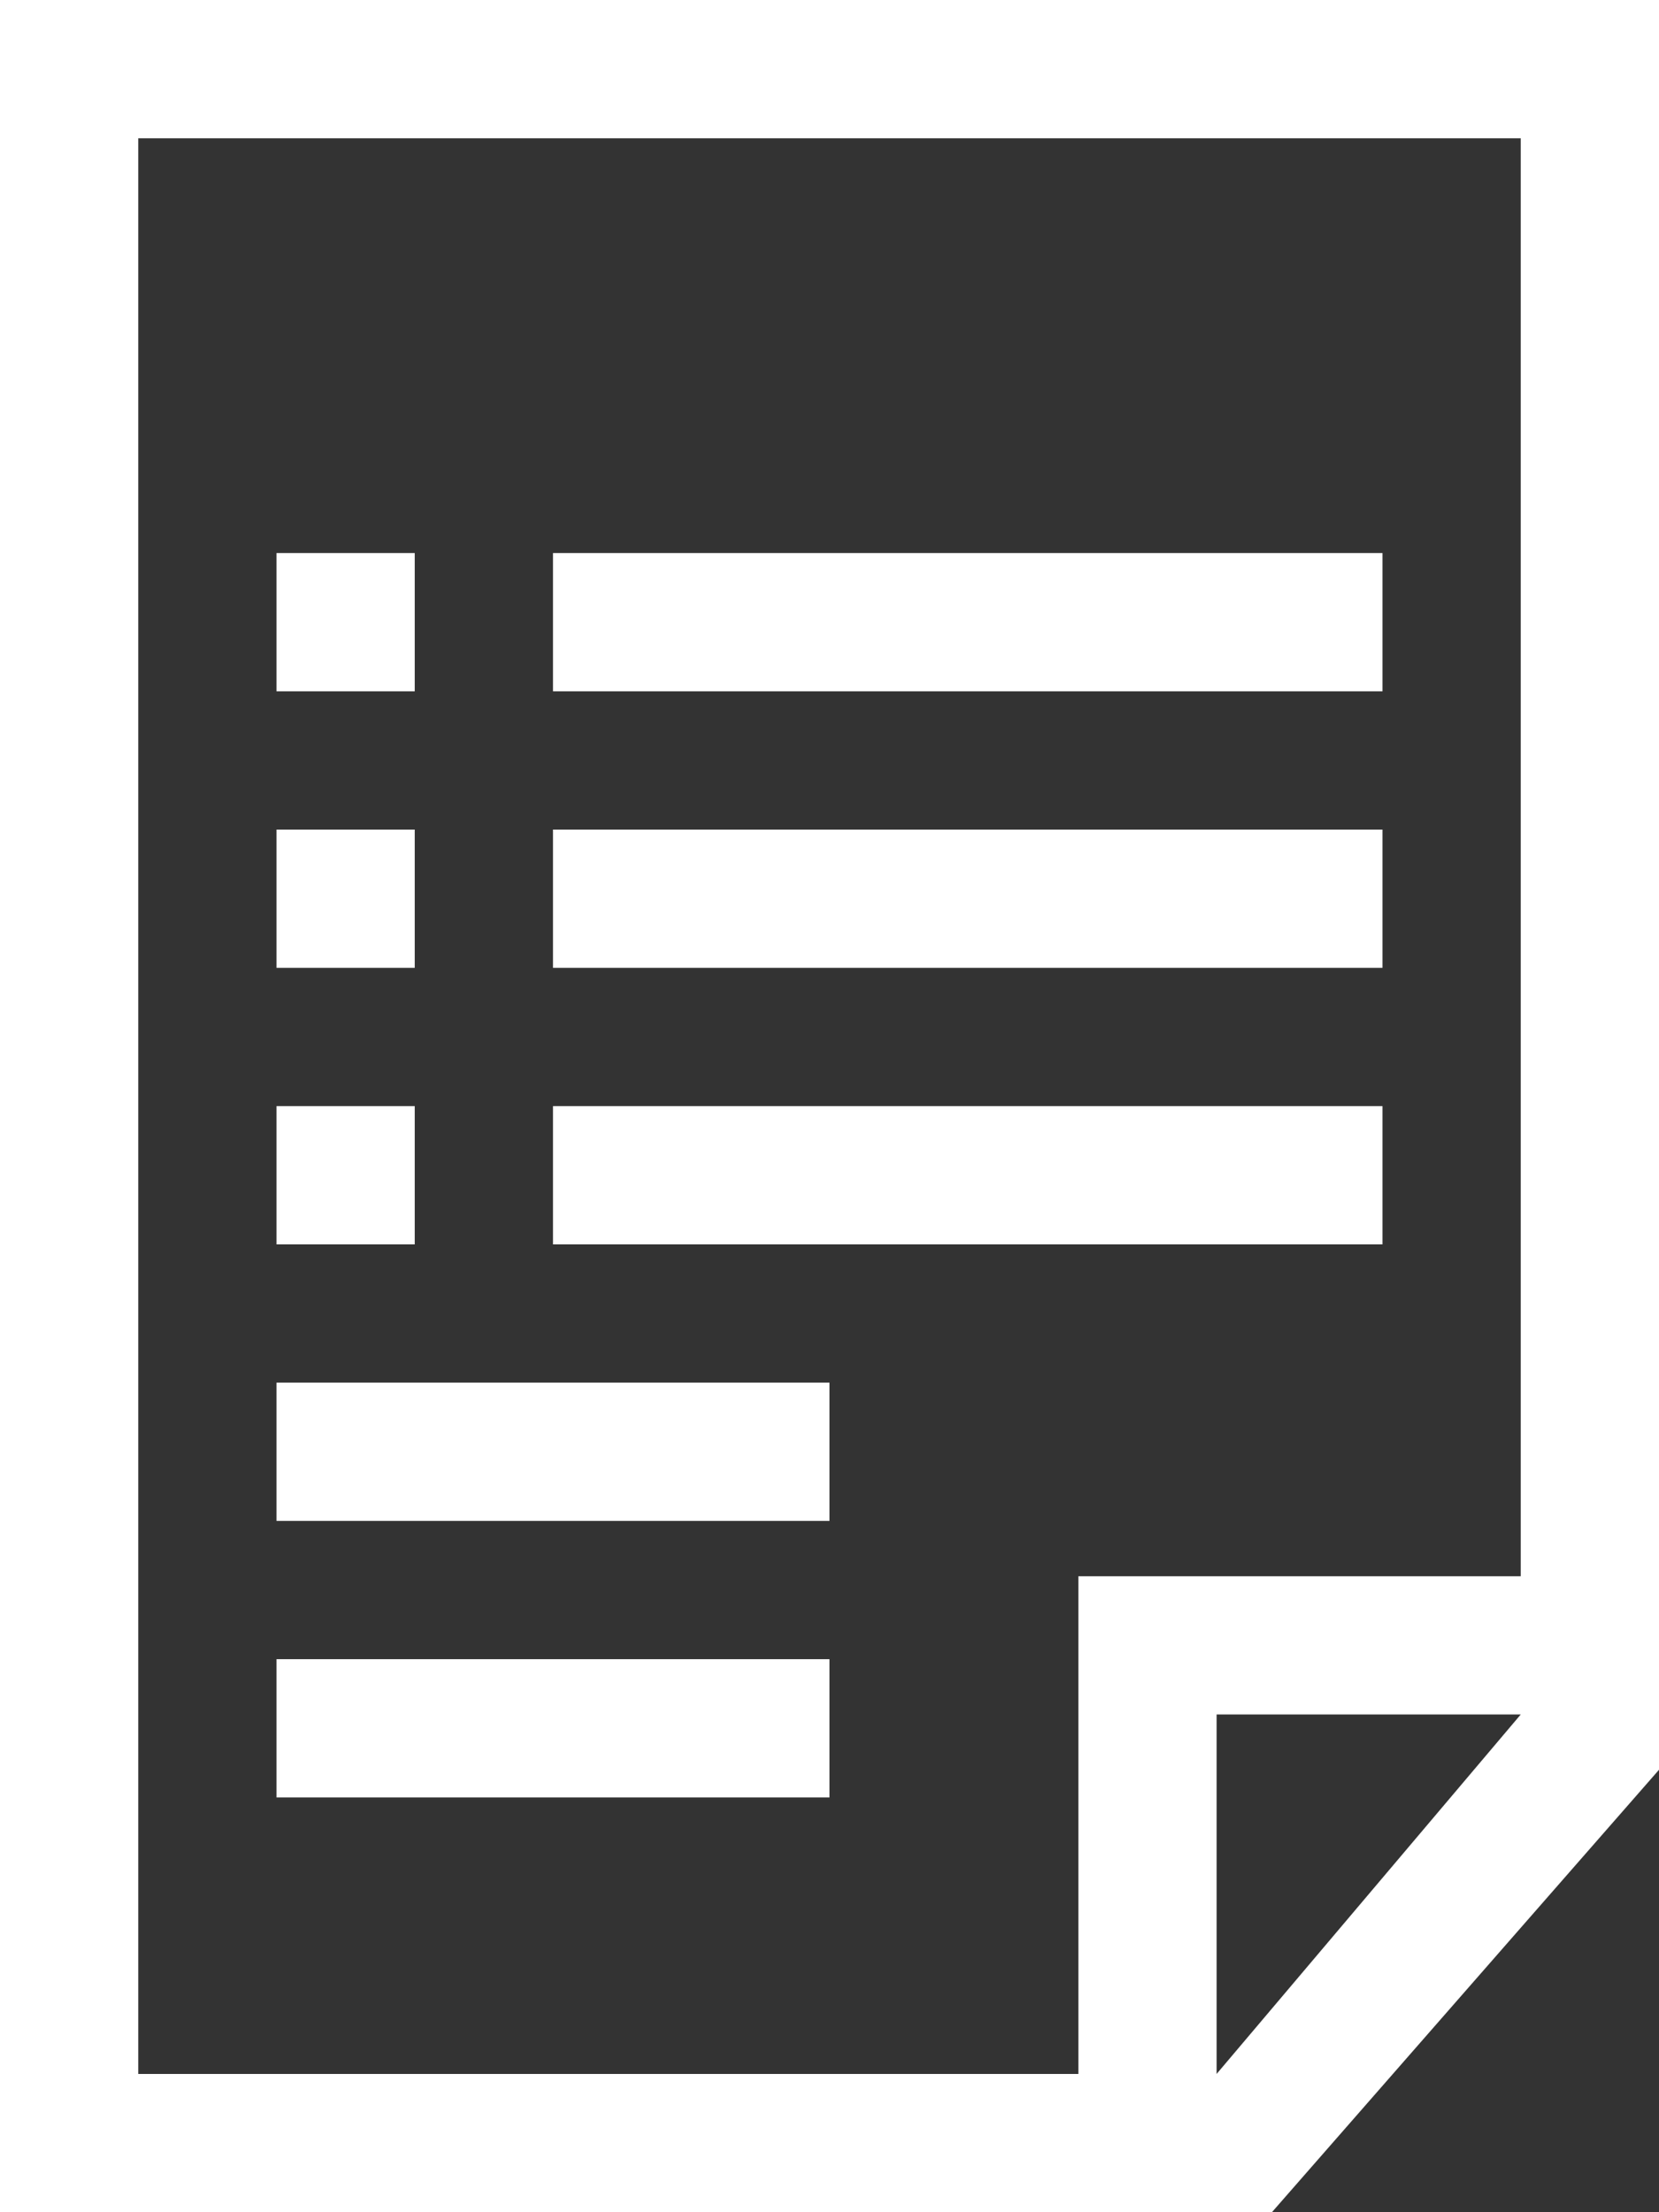
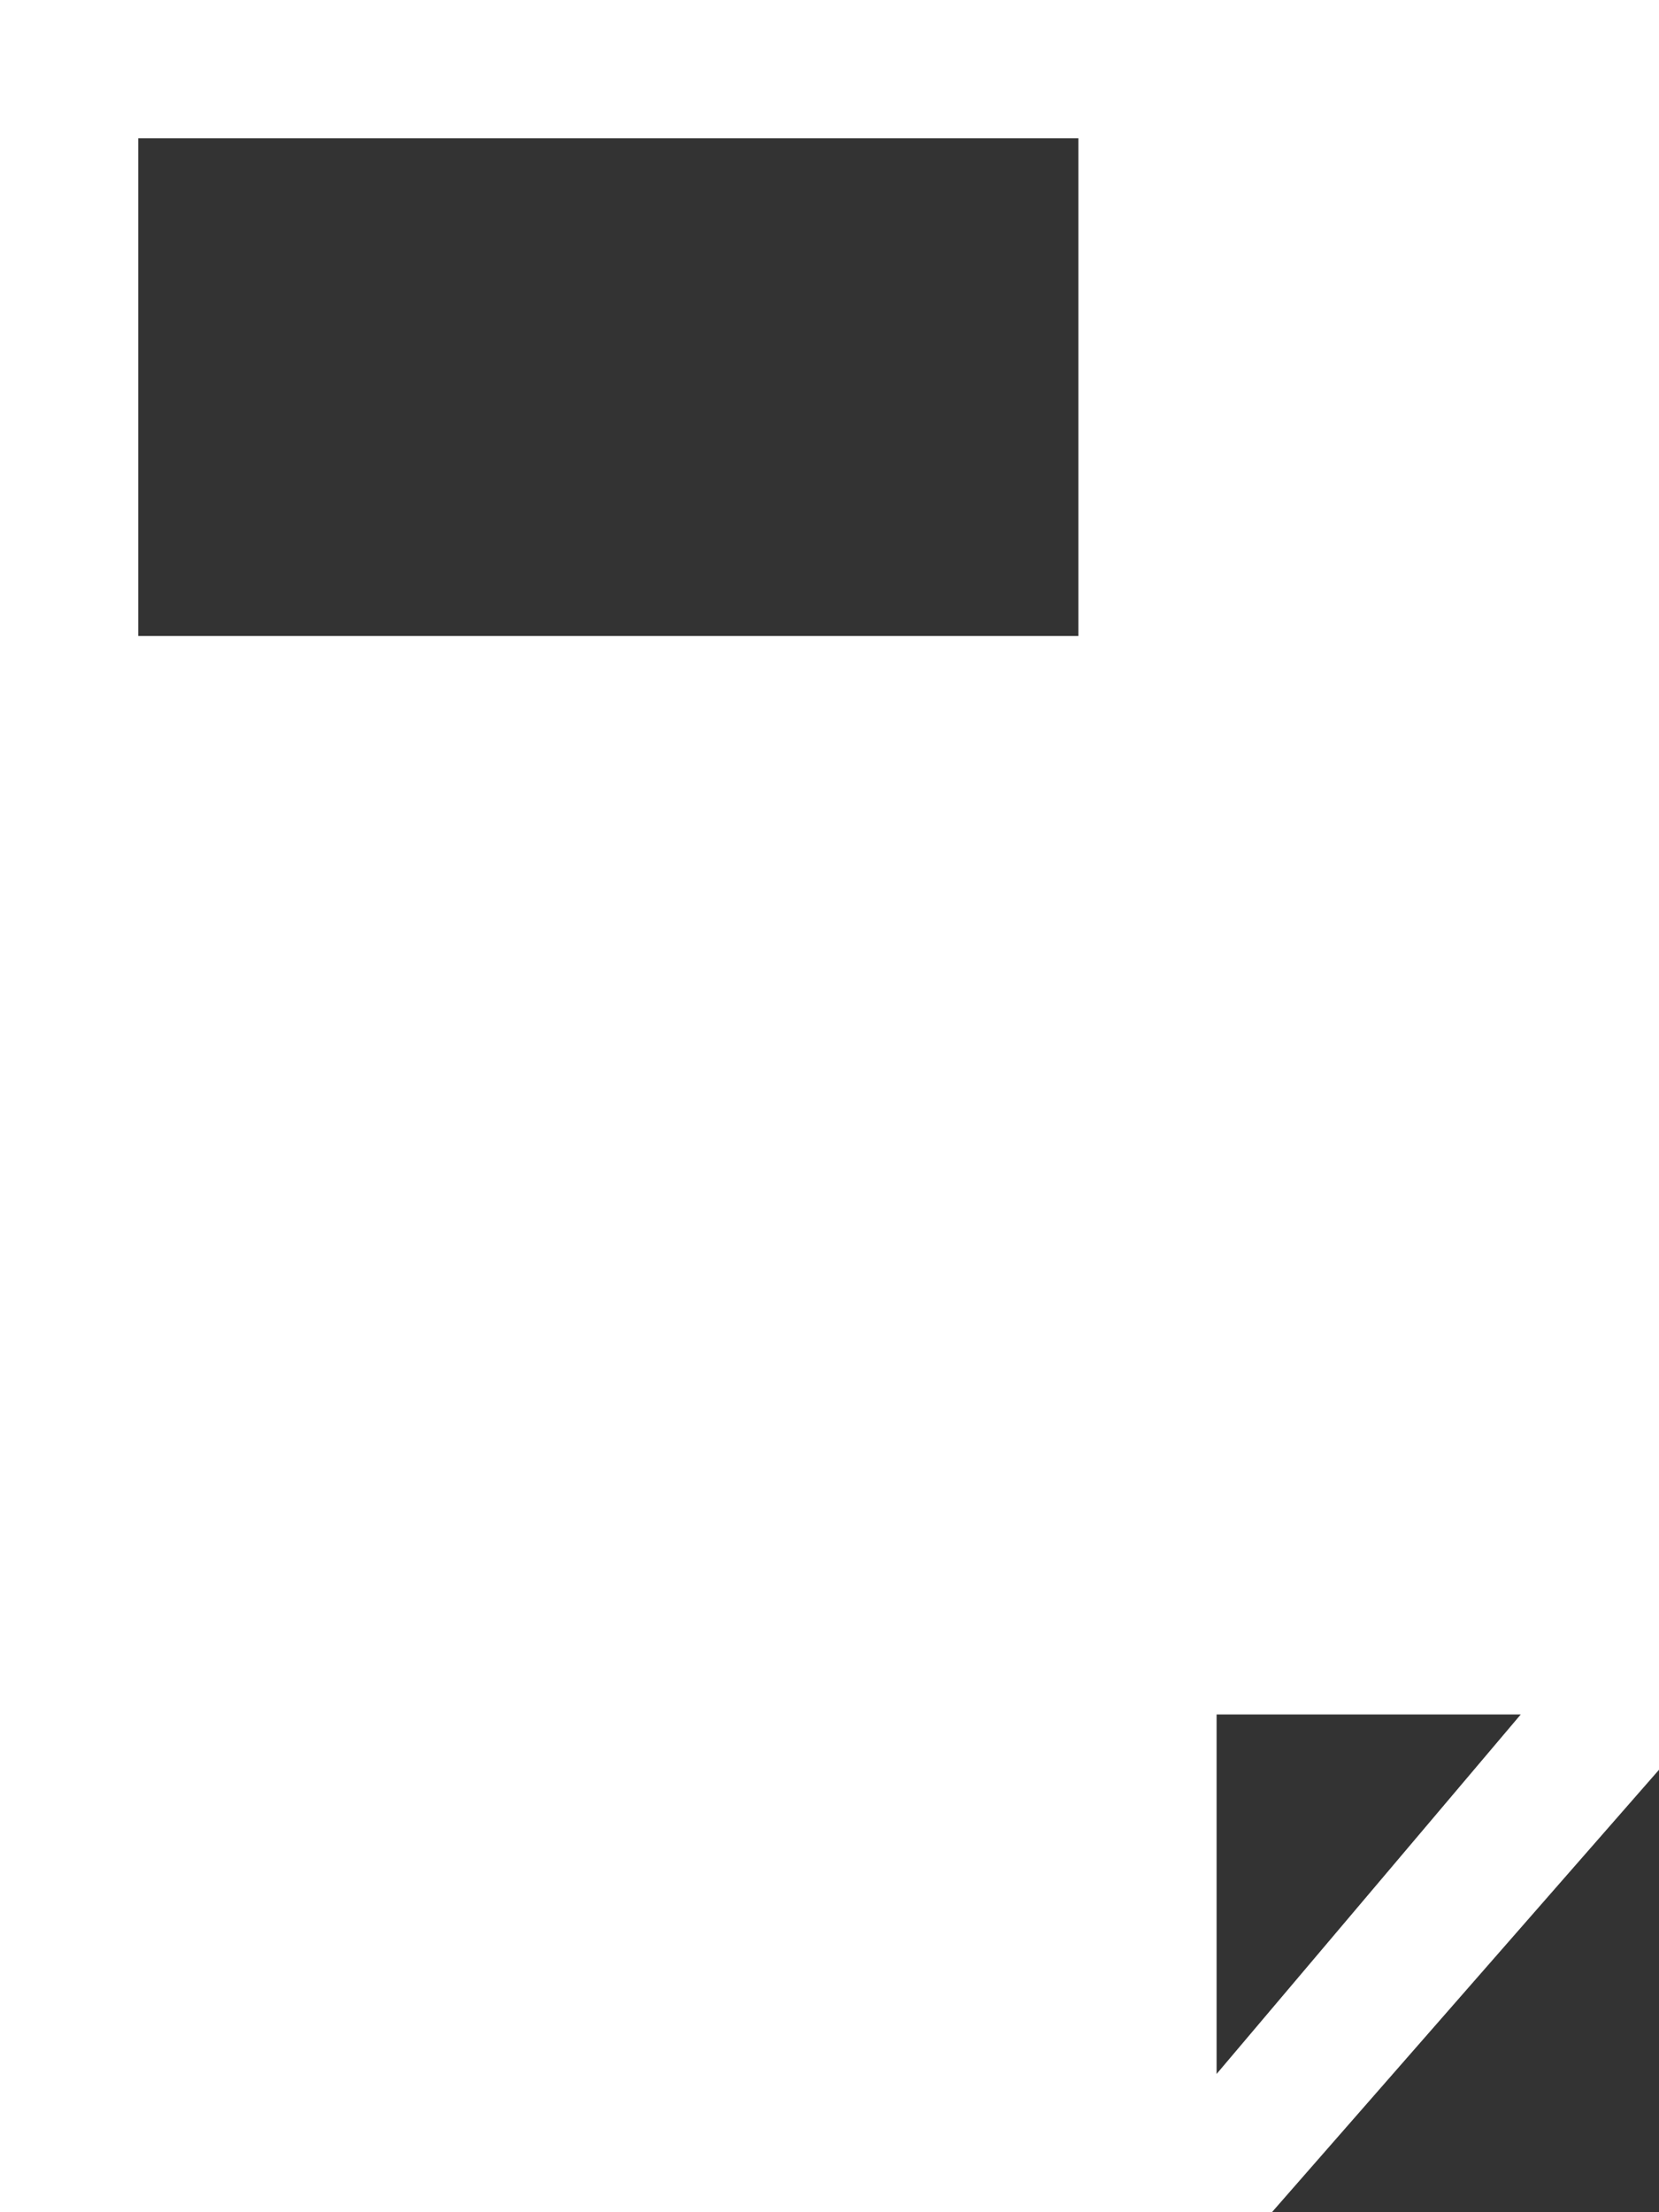
<svg xmlns="http://www.w3.org/2000/svg" version="1.1" id="icons" x="0px" y="0px" viewBox="0 0 6 8" style="enable-background:new 0 0 6 8;" xml:space="preserve">
  <rect x="0" y="0" width="6" height="8" fill="#333333" stroke="none" />
  <style type="text/css">
	.st0{fill:#FFFFFF;}
</style>
-   <path class="st0" d="M6,6.4V0H0v8h4.6L6,6.4z M0.5,0.5h5v5.2H3.9v1.8H0.5V0.5z M4.4,7.5V6.2h1.1v0L4.4,7.5L4.4,7.5z" />
-   <rect x="2" y="2" class="st0" width="3" height="0.5" />
+   <path class="st0" d="M6,6.4V0H0v8h4.6L6,6.4z M0.5,0.5h5H3.9v1.8H0.5V0.5z M4.4,7.5V6.2h1.1v0L4.4,7.5L4.4,7.5z" />
  <rect x="2" y="3" class="st0" width="3" height="0.5" />
-   <rect x="1" y="2" class="st0" width="0.5" height="0.5" />
-   <rect x="1" y="3" class="st0" width="0.5" height="0.5" />
  <rect x="2" y="4" class="st0" width="3" height="0.5" />
-   <rect x="1" y="4" class="st0" width="0.5" height="0.5" />
-   <rect x="1" y="5" class="st0" width="2" height="0.5" />
  <rect x="1" y="6" class="st0" width="2" height="0.5" />
</svg>